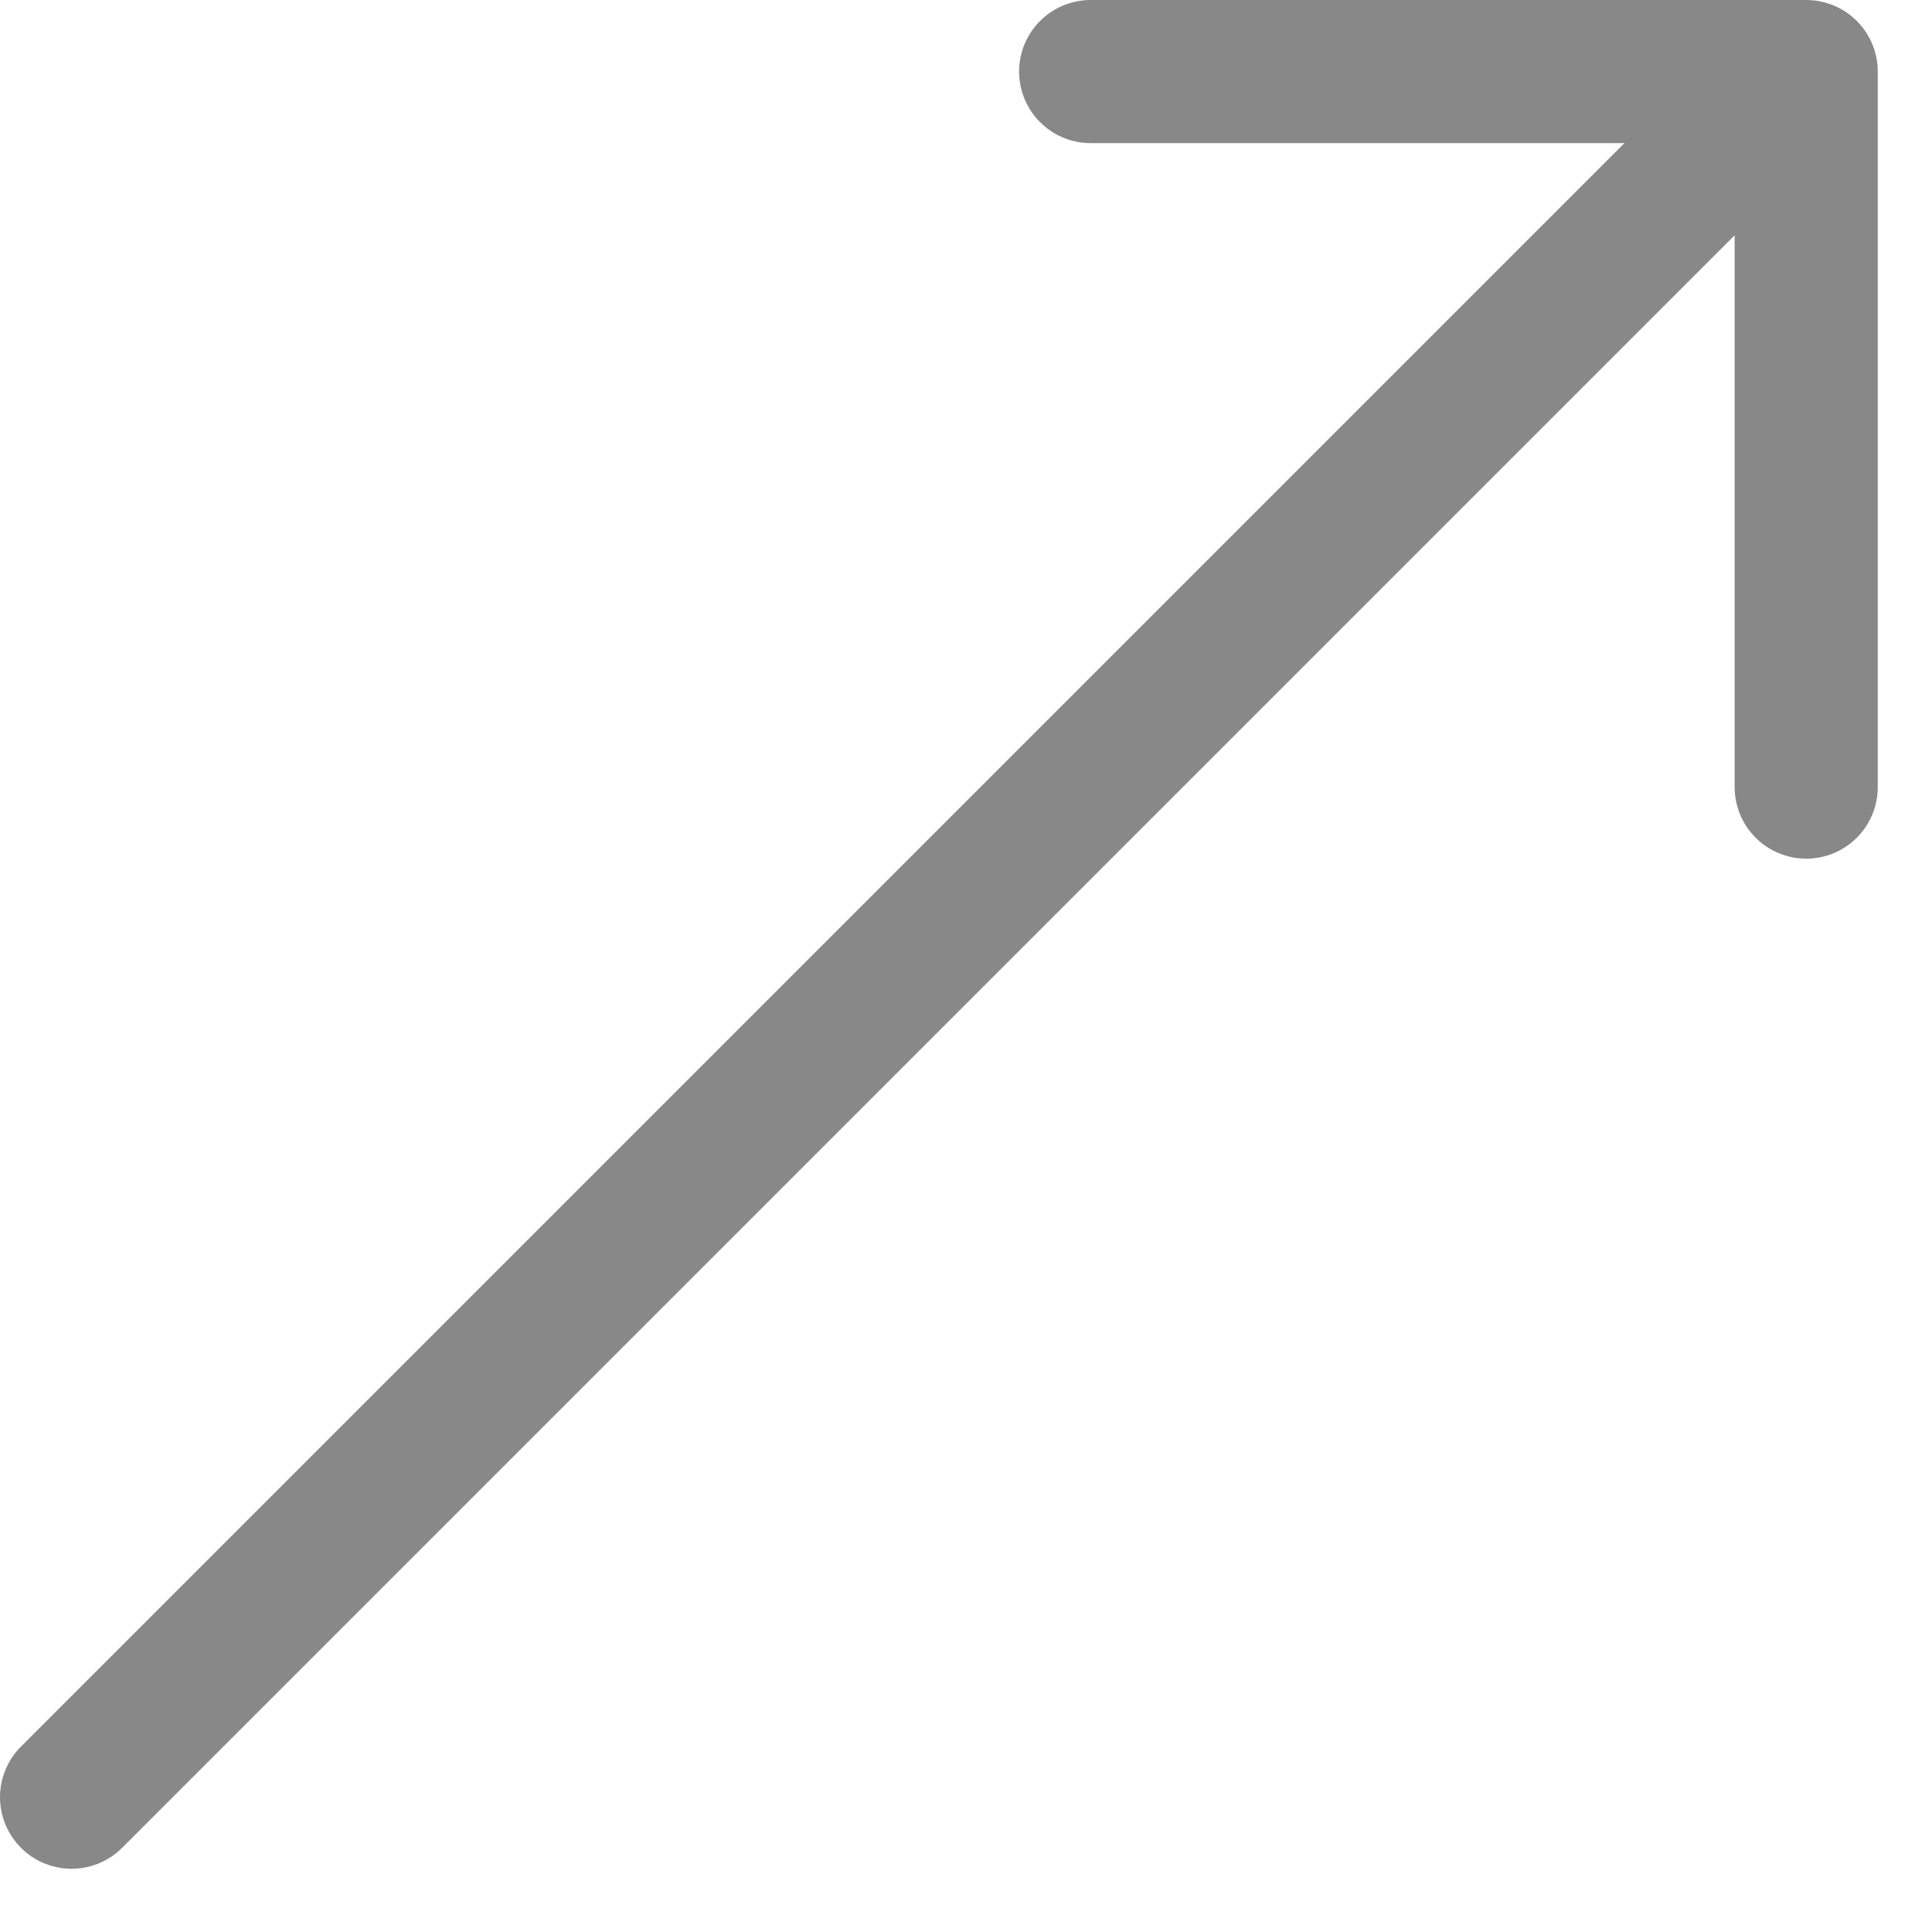
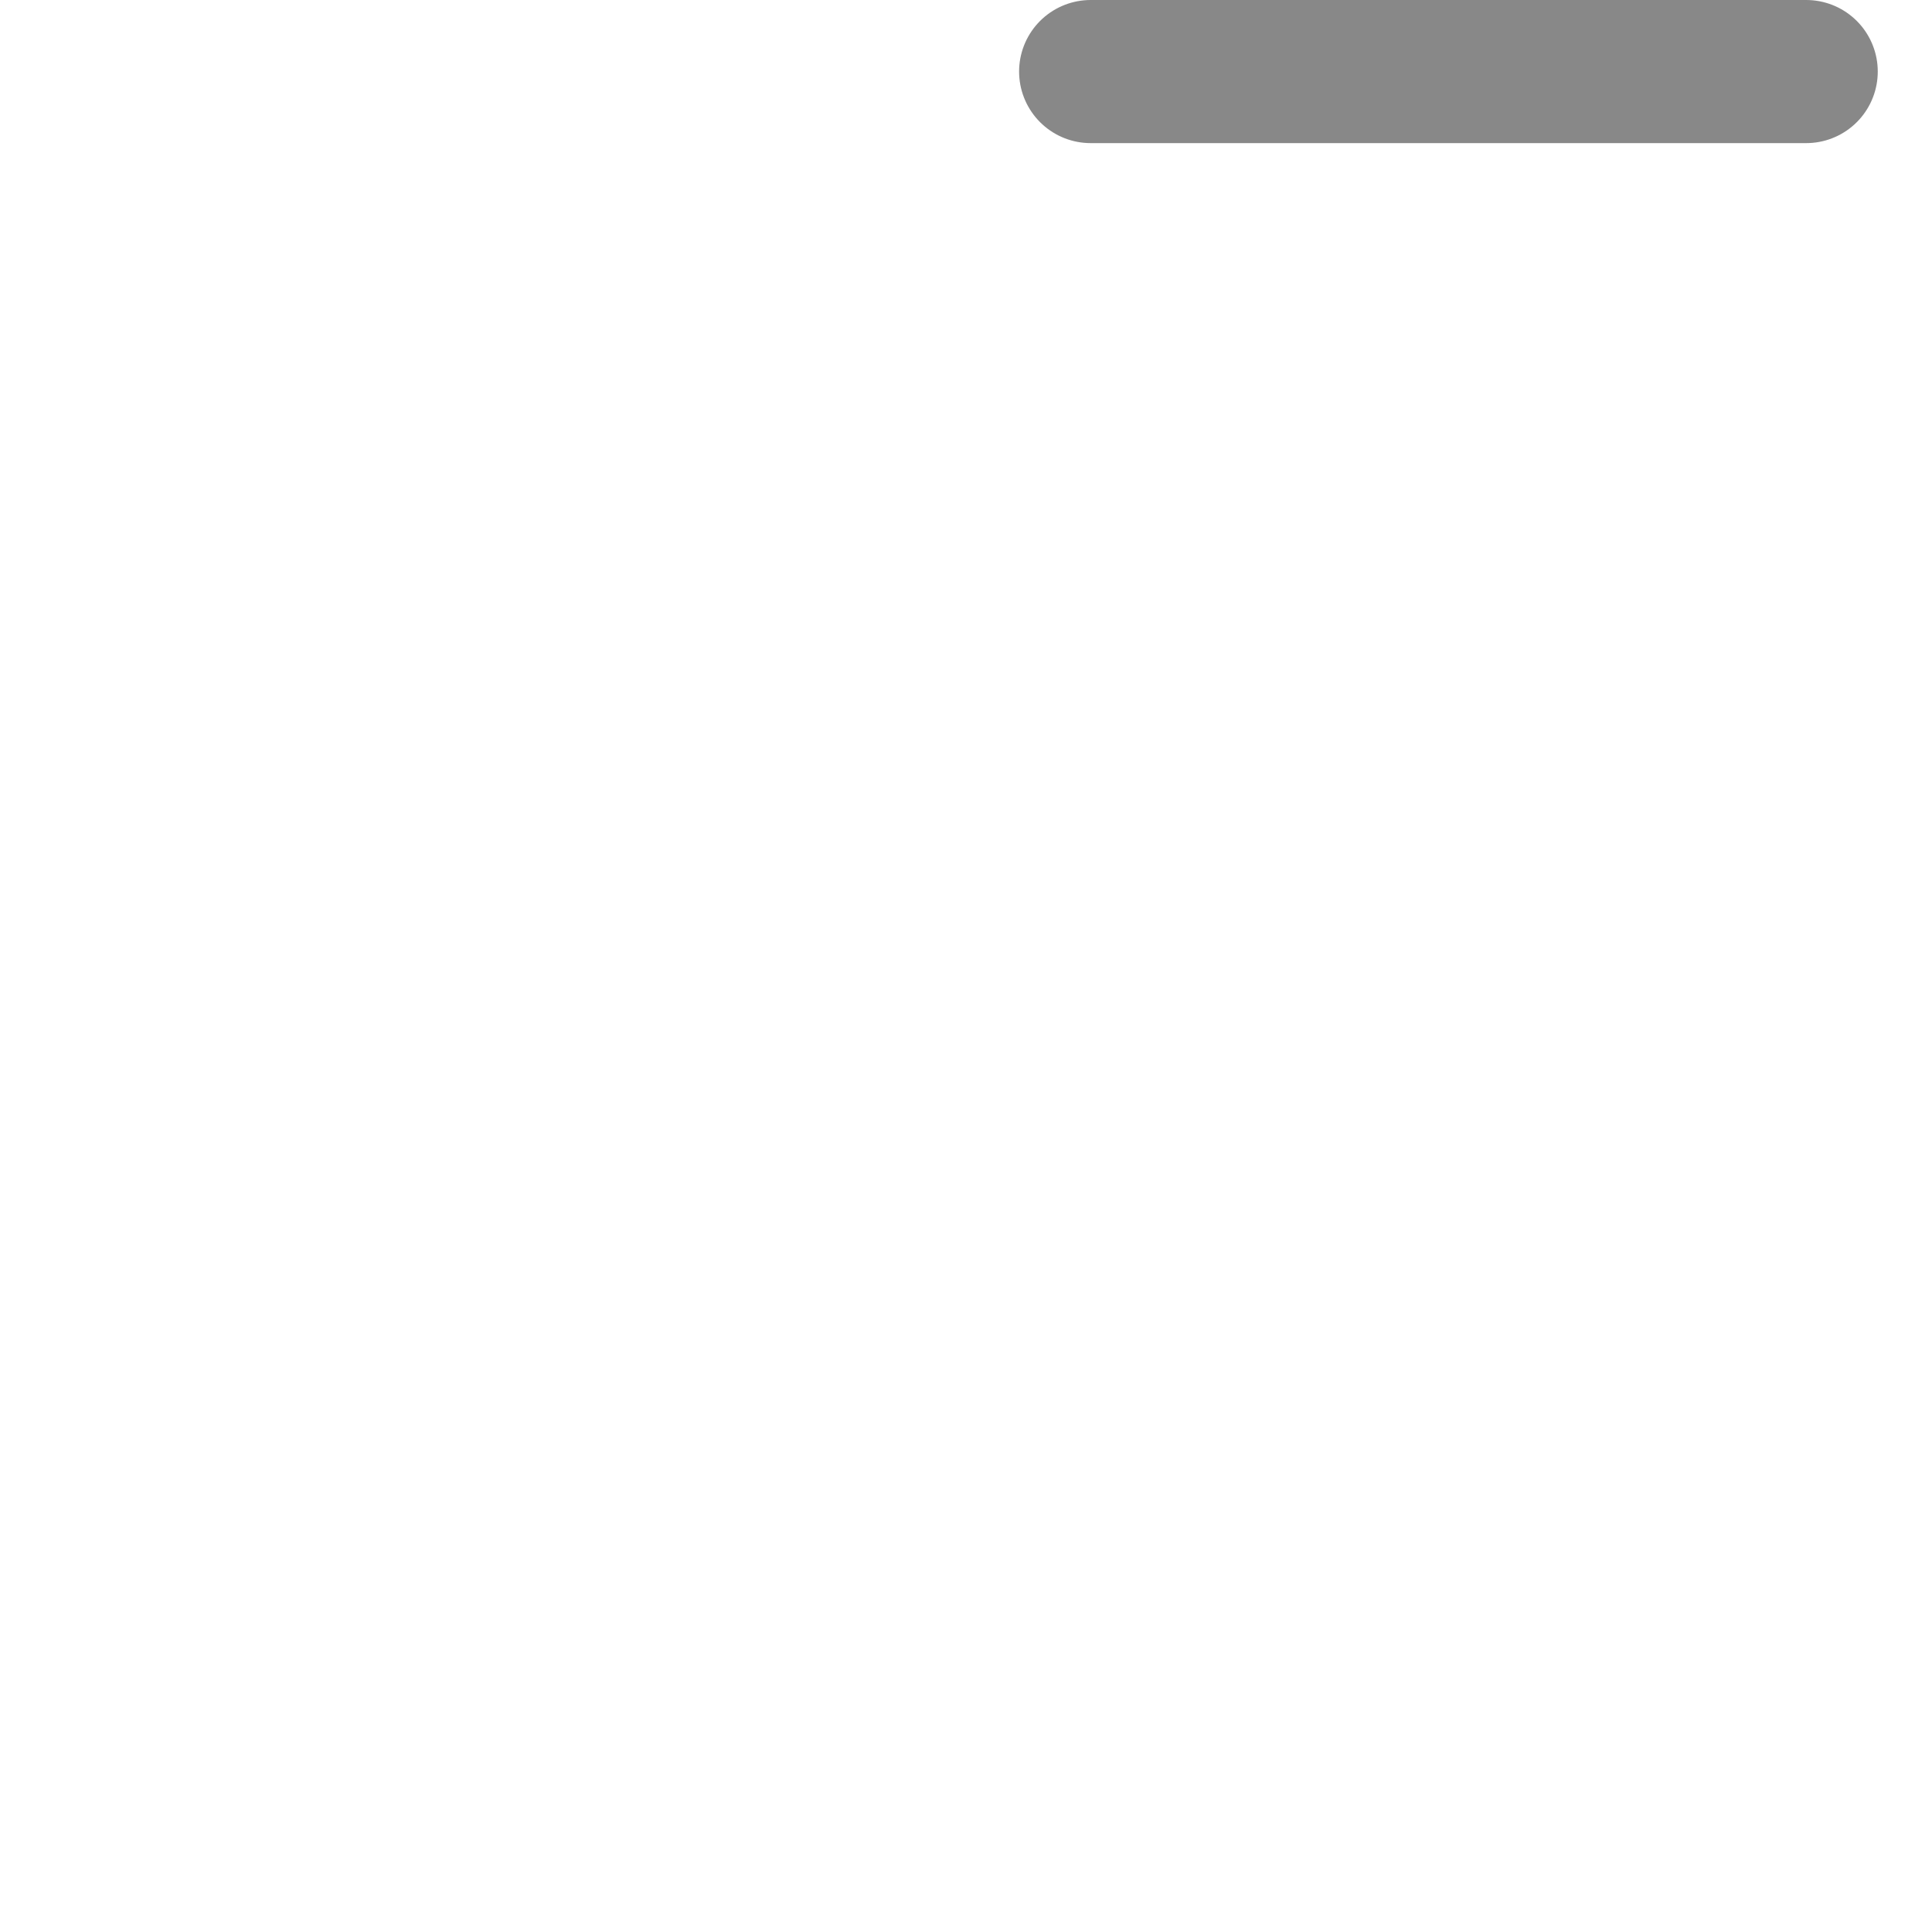
<svg xmlns="http://www.w3.org/2000/svg" width="27" height="27" viewBox="0 0 27 27" fill="none">
-   <path d="M1 25.116L25 1.116" stroke="#888888" stroke-width="2" stroke-linecap="round" stroke-linejoin="round" />
-   <path d="M15.242 1H25.242V11" stroke="#888888" stroke-width="2" stroke-linecap="round" stroke-linejoin="round" />
+   <path d="M15.242 1H25.242" stroke="#888888" stroke-width="2" stroke-linecap="round" stroke-linejoin="round" />
</svg>